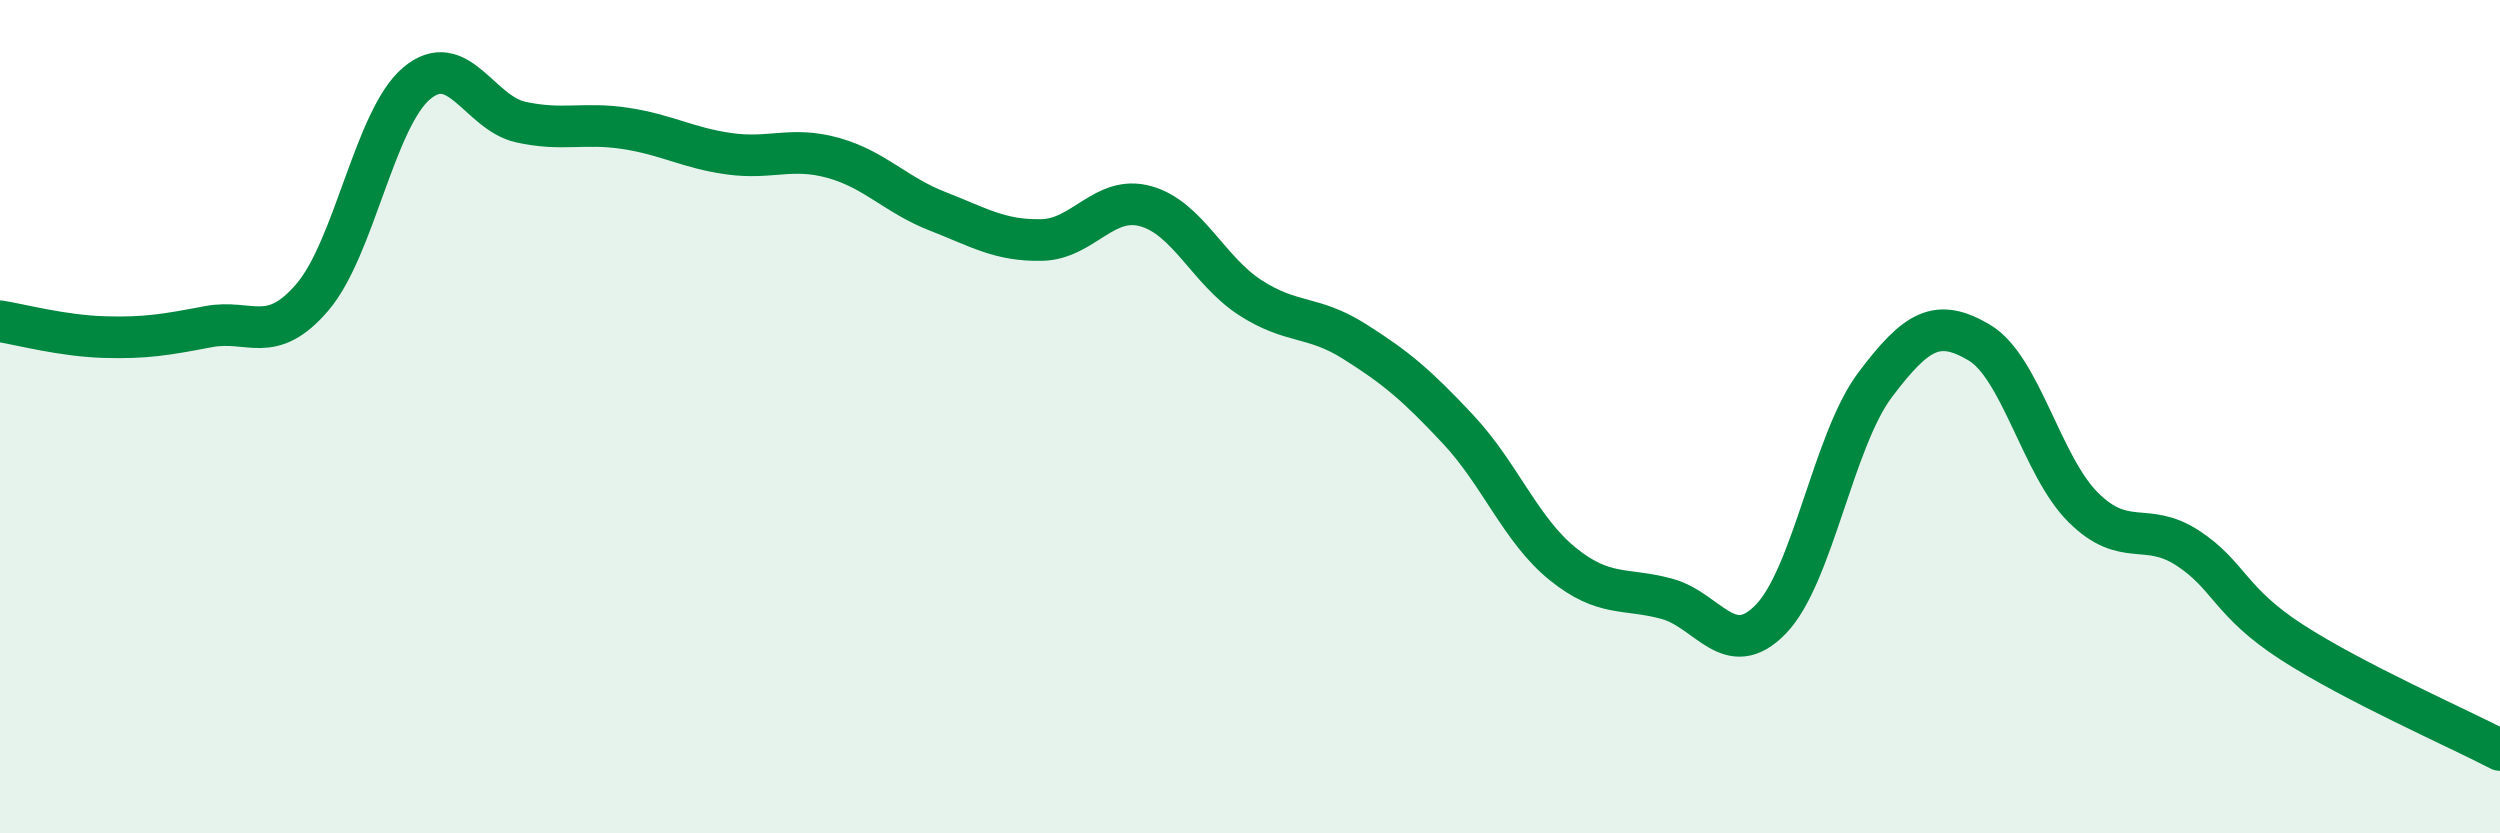
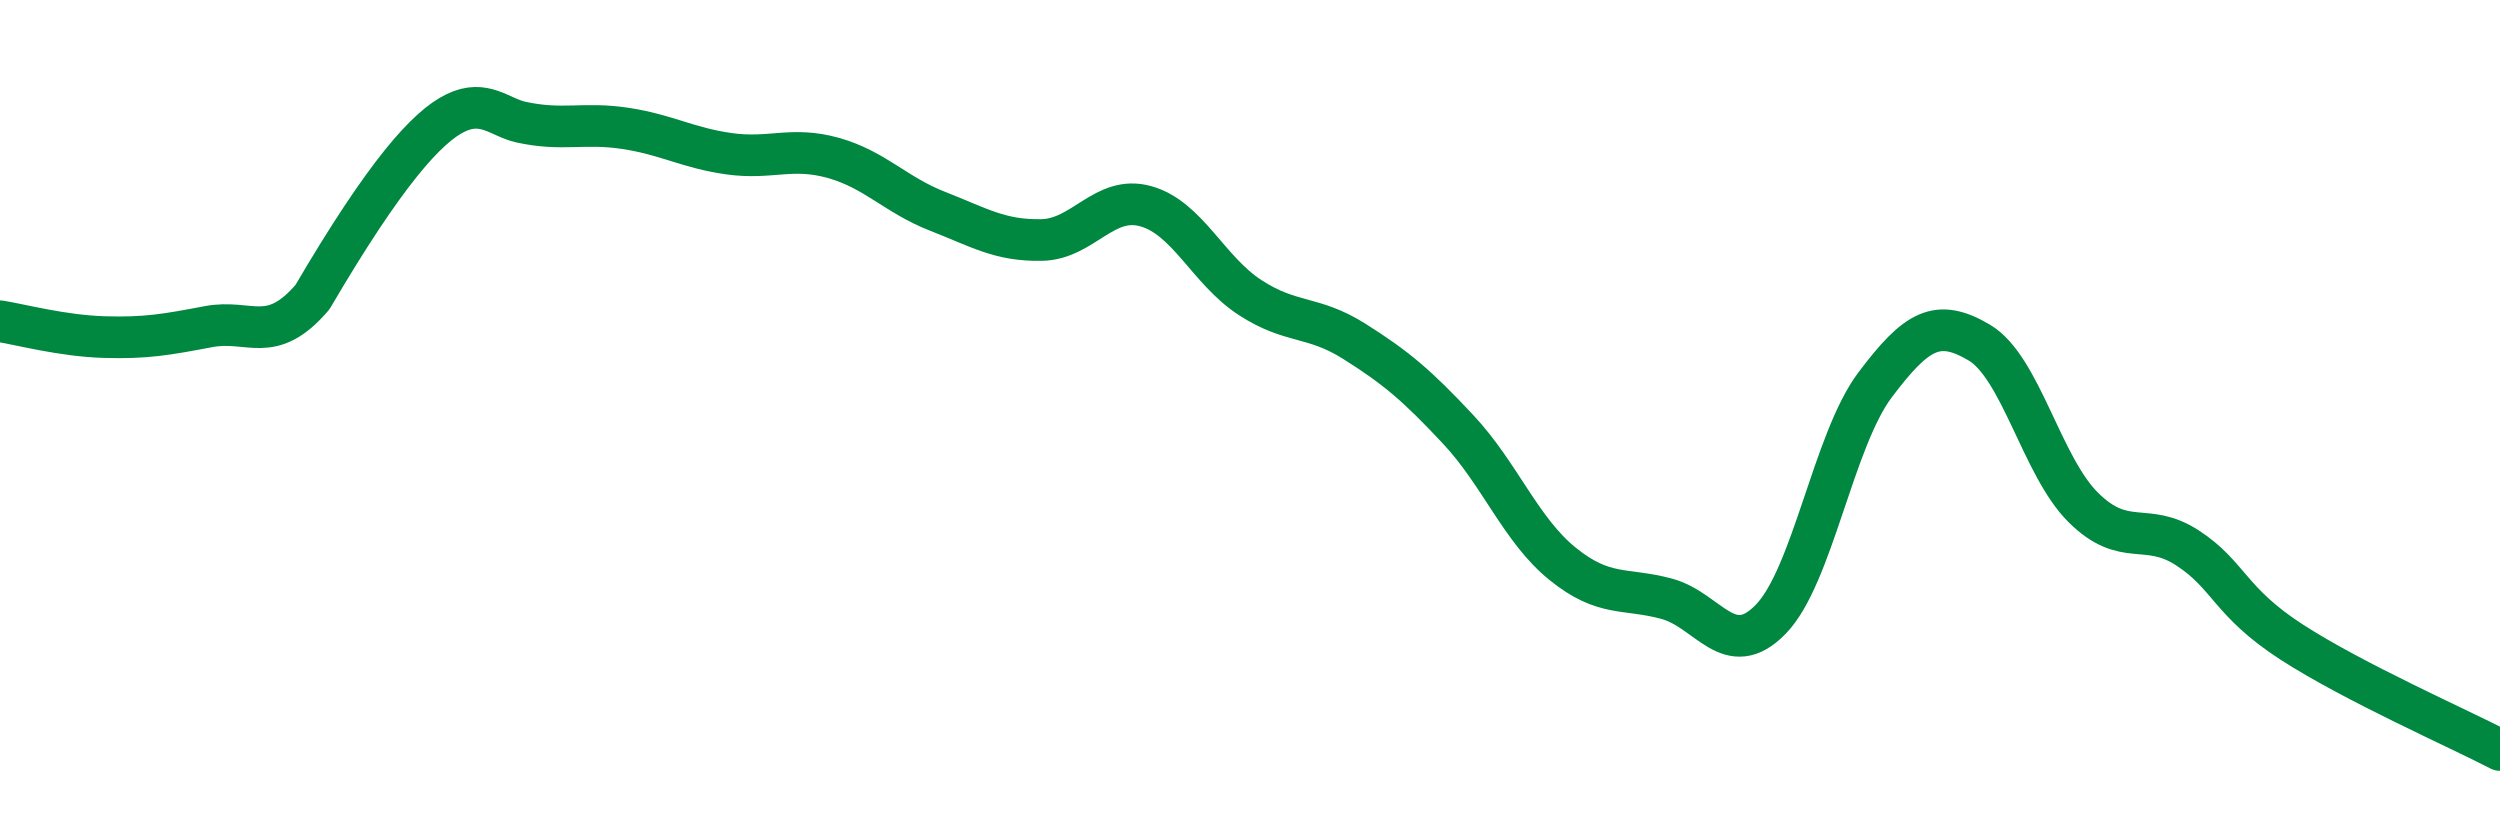
<svg xmlns="http://www.w3.org/2000/svg" width="60" height="20" viewBox="0 0 60 20">
-   <path d="M 0,7.71 C 0.5,7.79 1.5,8.06 2.5,8.09 C 3.5,8.12 4,8.03 5,7.84 C 6,7.65 6.5,8.3 7.5,7.13 C 8.5,5.96 9,2.84 10,2 C 11,1.16 11.5,2.71 12.5,2.93 C 13.5,3.15 14,2.93 15,3.08 C 16,3.23 16.5,3.55 17.5,3.69 C 18.5,3.83 19,3.51 20,3.79 C 21,4.07 21.5,4.68 22.5,5.07 C 23.5,5.46 24,5.78 25,5.76 C 26,5.74 26.5,4.67 27.5,4.95 C 28.5,5.23 29,6.49 30,7.14 C 31,7.79 31.5,7.56 32.5,8.19 C 33.5,8.82 34,9.24 35,10.31 C 36,11.38 36.5,12.72 37.5,13.53 C 38.5,14.34 39,14.1 40,14.37 C 41,14.64 41.5,15.89 42.5,14.86 C 43.5,13.83 44,10.57 45,9.24 C 46,7.91 46.5,7.63 47.5,8.22 C 48.5,8.81 49,11.19 50,12.18 C 51,13.17 51.5,12.5 52.5,13.15 C 53.5,13.8 53.5,14.44 55,15.41 C 56.5,16.38 59,17.48 60,18L60 20L0 20Z" fill="#008740" opacity="0.1" stroke-linecap="round" stroke-linejoin="round" />
-   <path d="M 0,7.71 C 0.5,7.79 1.5,8.06 2.5,8.09 C 3.5,8.12 4,8.03 5,7.84 C 6,7.65 6.5,8.3 7.5,7.13 C 8.5,5.96 9,2.84 10,2 C 11,1.16 11.5,2.71 12.5,2.93 C 13.5,3.15 14,2.93 15,3.08 C 16,3.23 16.5,3.55 17.5,3.69 C 18.5,3.83 19,3.51 20,3.79 C 21,4.07 21.5,4.68 22.5,5.07 C 23.5,5.46 24,5.78 25,5.76 C 26,5.74 26.5,4.67 27.5,4.95 C 28.5,5.23 29,6.49 30,7.14 C 31,7.79 31.5,7.56 32.5,8.19 C 33.5,8.82 34,9.24 35,10.31 C 36,11.38 36.5,12.72 37.5,13.53 C 38.5,14.34 39,14.1 40,14.37 C 41,14.64 41.5,15.89 42.5,14.86 C 43.5,13.83 44,10.57 45,9.24 C 46,7.91 46.5,7.63 47.5,8.22 C 48.5,8.81 49,11.19 50,12.18 C 51,13.17 51.5,12.5 52.5,13.15 C 53.5,13.8 53.5,14.44 55,15.41 C 56.5,16.38 59,17.48 60,18" stroke="#008740" stroke-width="1" fill="none" stroke-linecap="round" stroke-linejoin="round" />
+   <path d="M 0,7.71 C 0.5,7.79 1.5,8.06 2.5,8.09 C 3.5,8.12 4,8.03 5,7.84 C 6,7.65 6.5,8.3 7.5,7.13 C 11,1.16 11.5,2.71 12.5,2.93 C 13.5,3.15 14,2.93 15,3.08 C 16,3.23 16.5,3.55 17.5,3.69 C 18.5,3.83 19,3.51 20,3.79 C 21,4.07 21.5,4.68 22.5,5.07 C 23.5,5.46 24,5.78 25,5.76 C 26,5.74 26.5,4.67 27.5,4.95 C 28.5,5.23 29,6.49 30,7.14 C 31,7.79 31.5,7.56 32.5,8.19 C 33.5,8.82 34,9.24 35,10.31 C 36,11.38 36.5,12.72 37.5,13.53 C 38.5,14.34 39,14.1 40,14.37 C 41,14.64 41.5,15.89 42.5,14.86 C 43.5,13.83 44,10.57 45,9.24 C 46,7.91 46.5,7.63 47.5,8.22 C 48.5,8.81 49,11.19 50,12.18 C 51,13.17 51.5,12.5 52.5,13.15 C 53.5,13.8 53.5,14.44 55,15.41 C 56.5,16.38 59,17.48 60,18" stroke="#008740" stroke-width="1" fill="none" stroke-linecap="round" stroke-linejoin="round" />
</svg>